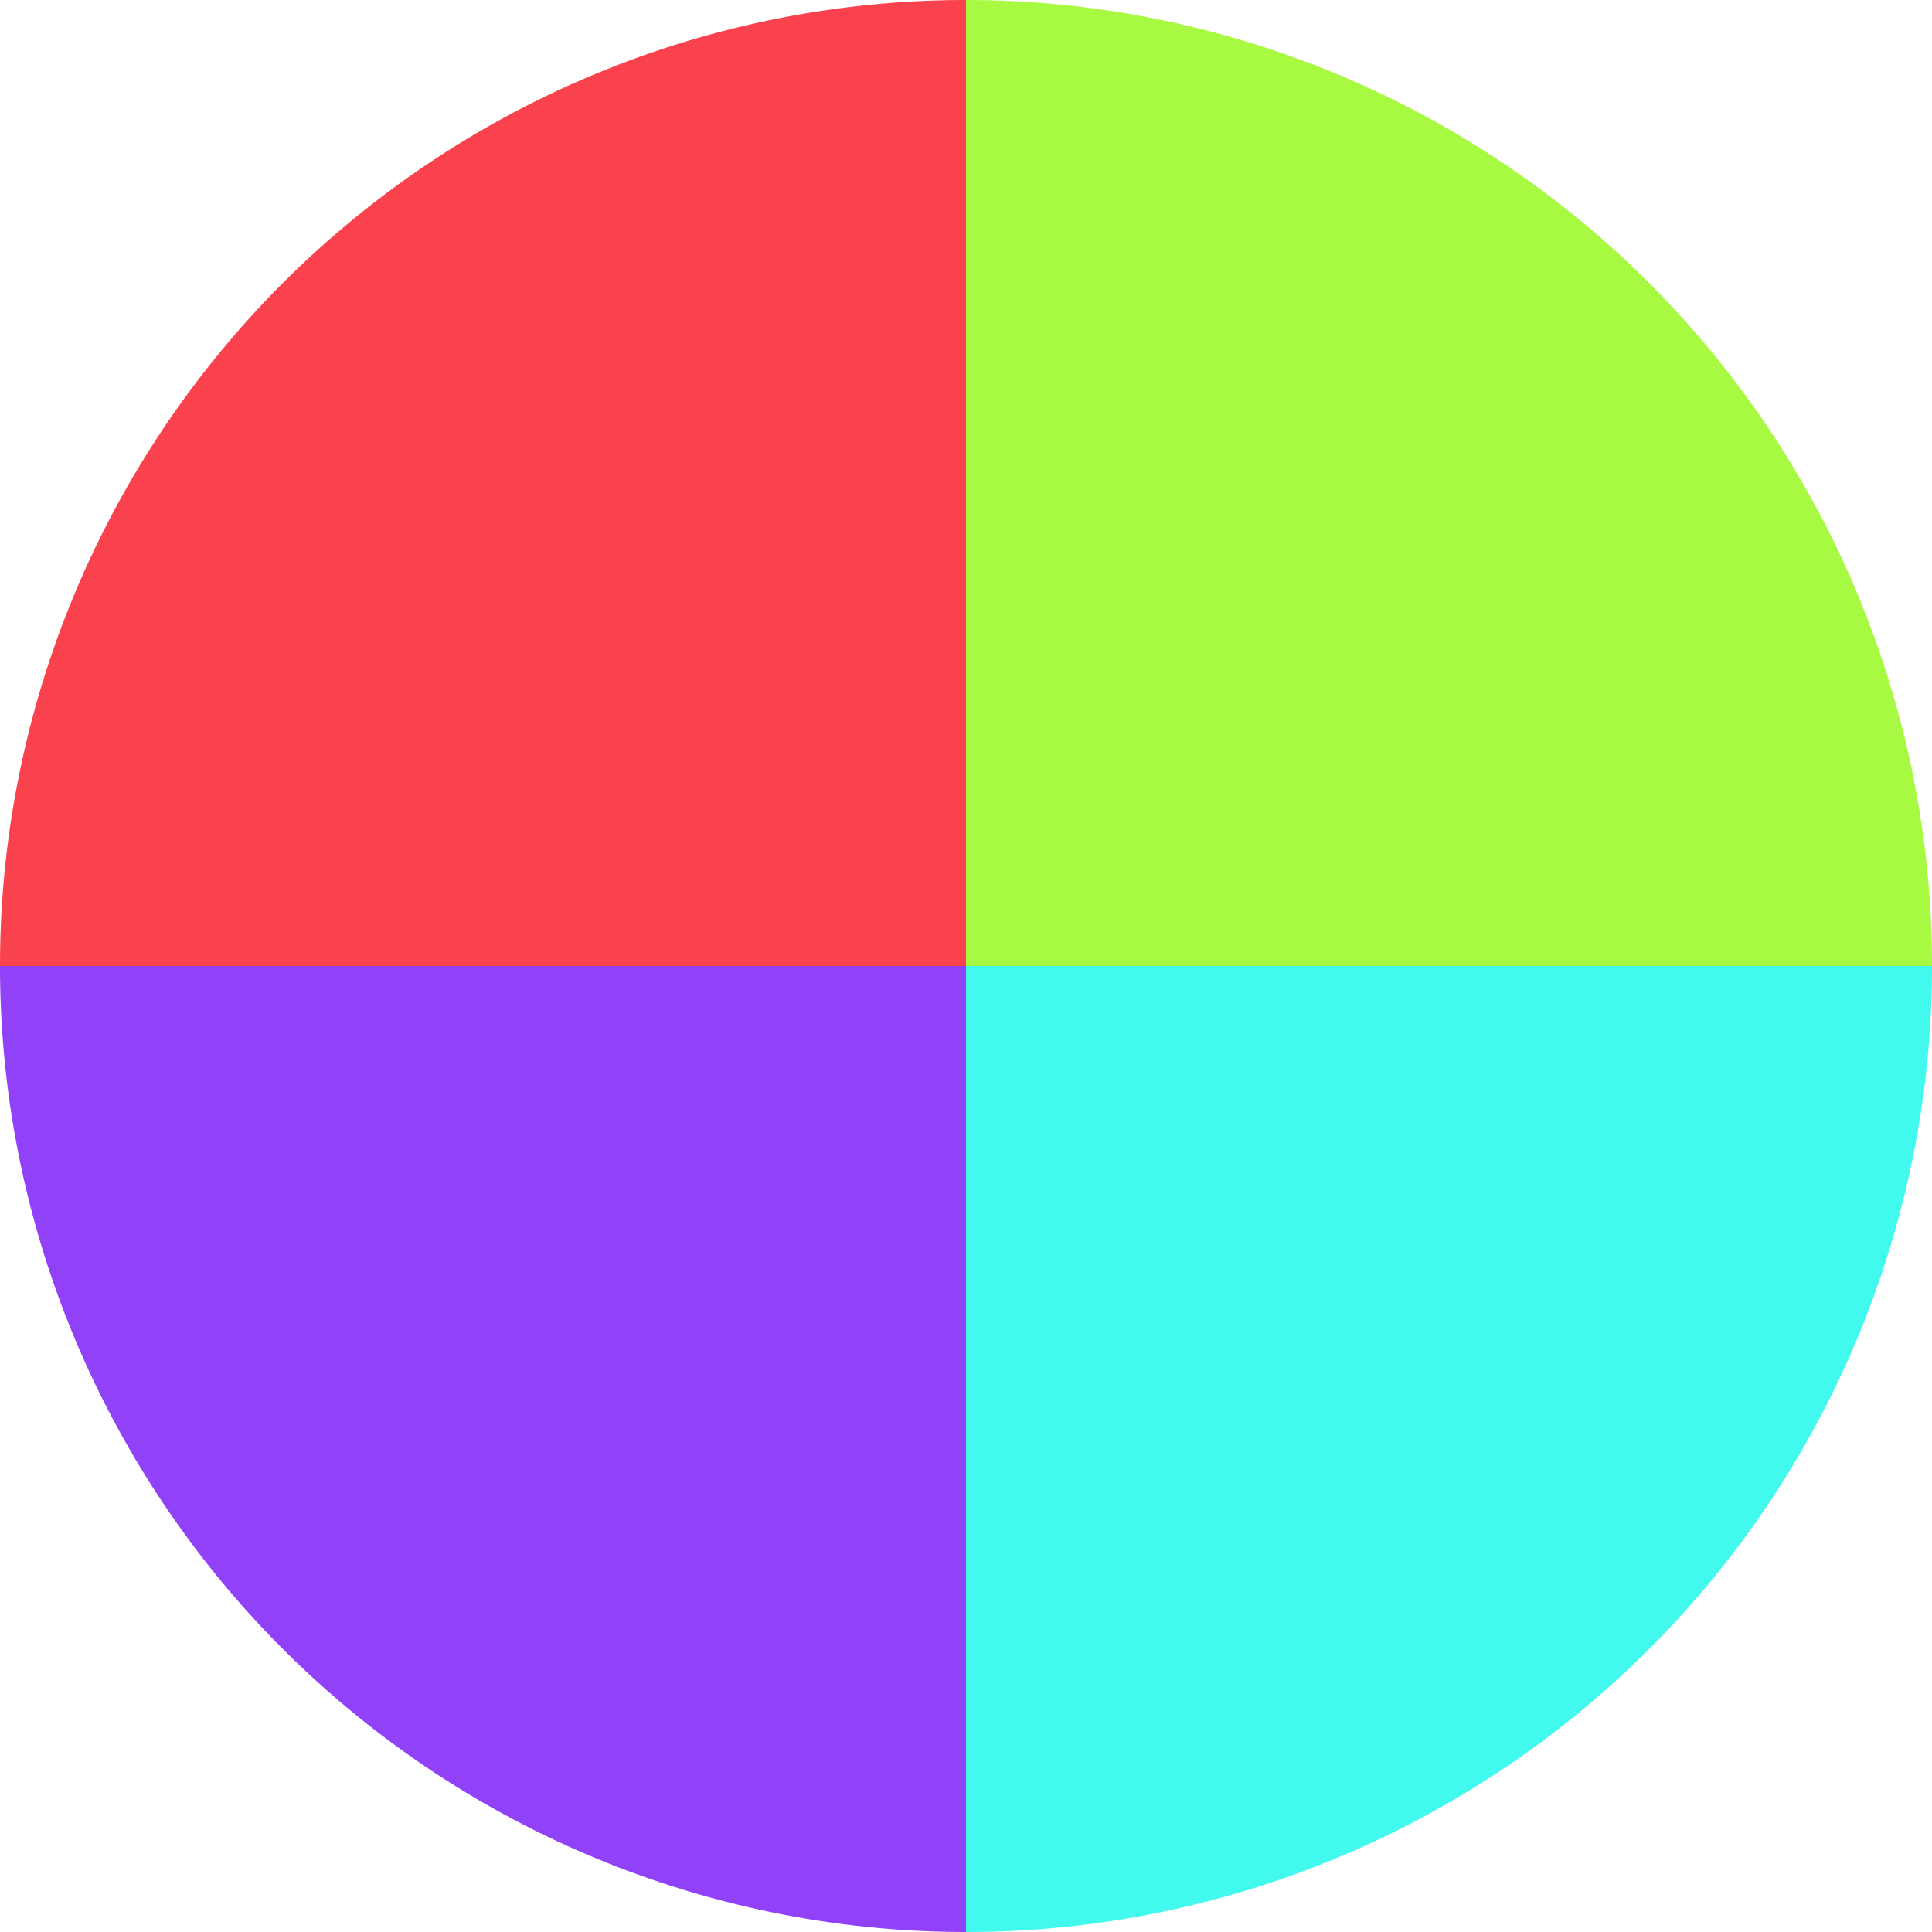
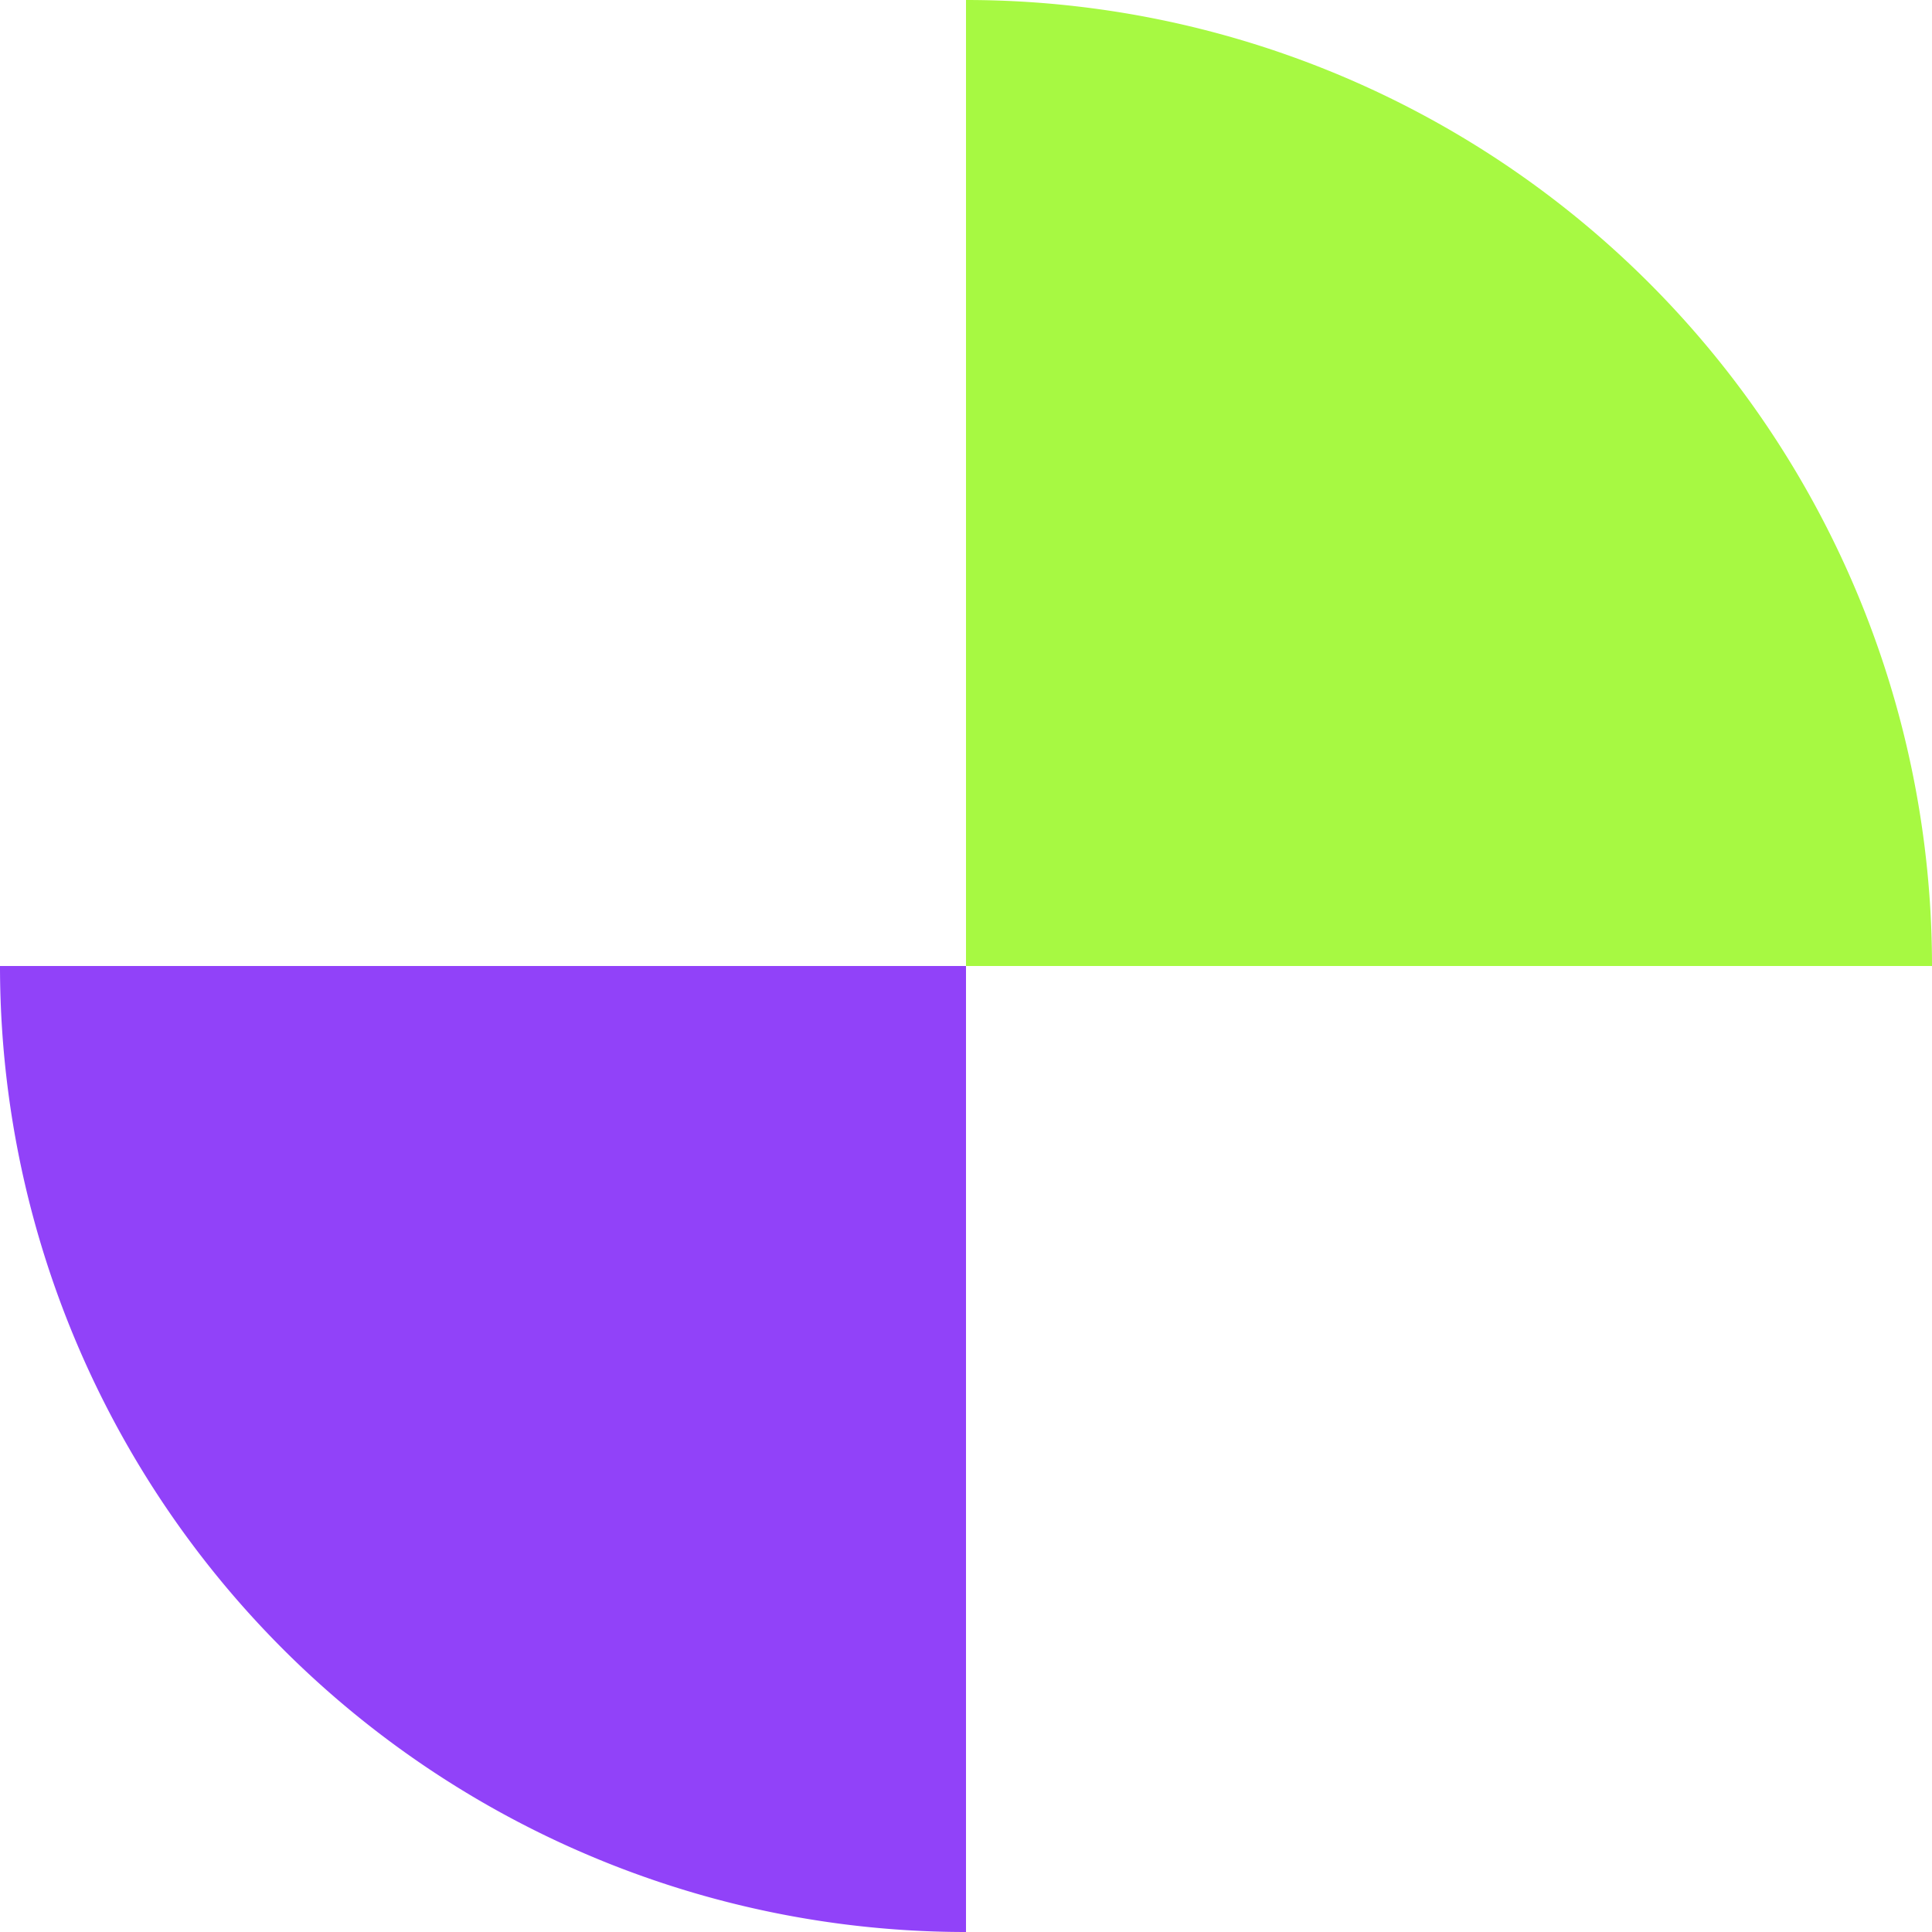
<svg xmlns="http://www.w3.org/2000/svg" width="500" height="500" viewBox="-1 -1 2 2">
  <path d="M 0 -1               A 1,1 0 0,1 1 0             L 0,0              z" fill="#a7f942" />
-   <path d="M 1 0               A 1,1 0 0,1 0 1             L 0,0              z" fill="#42f9ed" />
  <path d="M 0 1               A 1,1 0 0,1 -1 0             L 0,0              z" fill="#9142f9" />
-   <path d="M -1 0               A 1,1 0 0,1 -0 -1             L 0,0              z" fill="#f9424e" />
</svg>